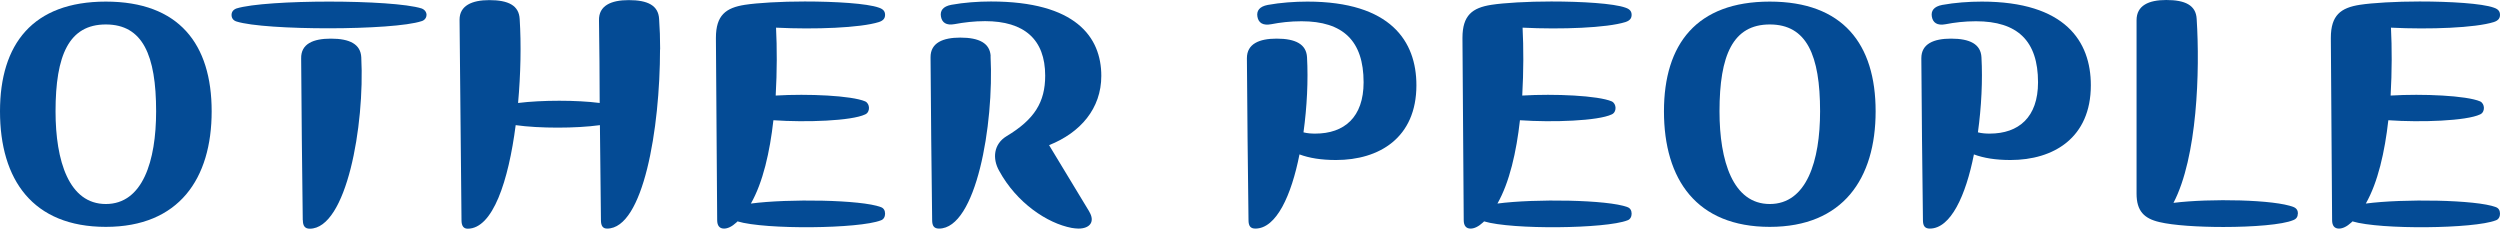
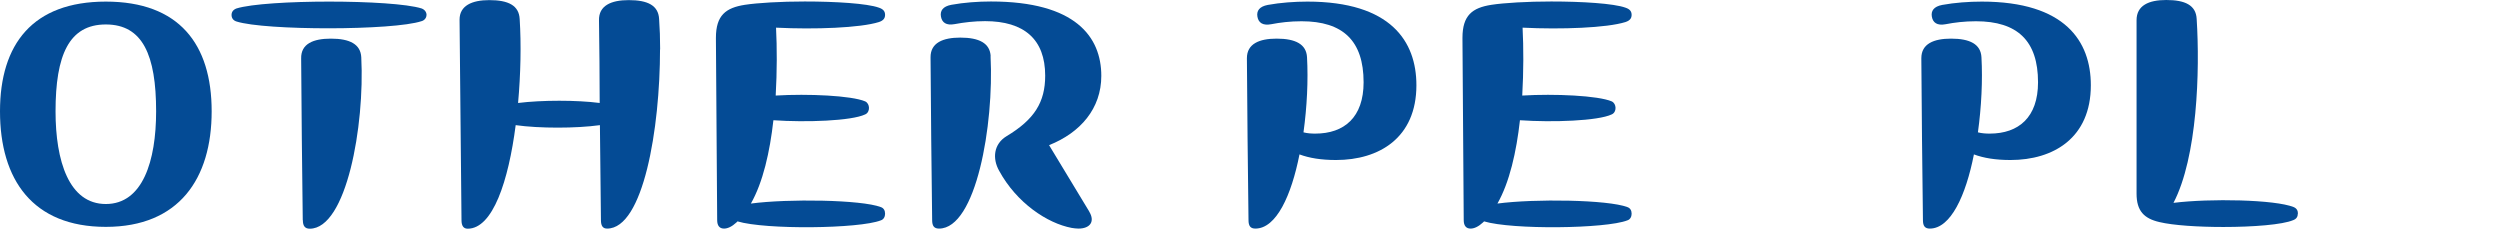
<svg xmlns="http://www.w3.org/2000/svg" id="_レイヤー_1" data-name="レイヤー 1" width="218.74" height="20" viewBox="0 0 218.74 20">
  <defs>
    <style>
      .cls-1 {
        fill: #044b95;
        stroke-width: 0px;
      }
    </style>
  </defs>
  <path class="cls-1" d="M0,9.74C0,3.86,2.86.14,9.26.14s9.26,3.71,9.26,9.6-2.86,10.11-9.26,10.11S0,15.72,0,9.74ZM13.66,9.74c0-4.91-1.17-7.6-4.4-7.6s-4.4,2.69-4.4,7.6c0,4.34,1.17,8.11,4.4,8.11s4.4-3.77,4.4-8.11Z" />
  <path class="cls-1" d="M20.26,1.31c0-.26.14-.46.43-.57,1.29-.4,4.71-.6,8.11-.6s6.83.2,8.09.6c.29.11.43.34.43.57,0,.2-.14.46-.43.54-2.49.83-13.69.83-16.2.03-.29-.09-.43-.31-.43-.57ZM26.49,19.26c-.06-4.71-.11-9.43-.14-14.14-.03-1.29,1.06-1.74,2.6-1.74,1.66,0,2.6.49,2.66,1.63.31,5.97-1.29,15-4.51,15-.43,0-.6-.26-.6-.74Z" />
  <path class="cls-1" d="M57.75,4.31c0,6.94-1.46,15.69-4.63,15.69-.37,0-.54-.23-.54-.74l-.09-8.31c-2.09.29-5.31.29-7.37,0-.63,4.89-2,9.06-4.2,9.06-.37,0-.54-.26-.54-.74l-.17-17.49v-.06c0-1.23,1.09-1.71,2.6-1.71,1.66,0,2.6.46,2.66,1.66.14,2.2.09,4.8-.14,7.34,2.09-.26,5.14-.26,7.14,0,0-2.4-.03-4.83-.06-7.23-.03-1.29,1.06-1.77,2.6-1.77,1.66,0,2.6.46,2.66,1.66.06.83.09,1.71.09,2.66Z" />
  <path class="cls-1" d="M77.44,18.71c0,.23-.11.49-.37.57-1.89.74-10.09.83-12.54.09l-.09.09c-.4.37-.77.54-1.09.54-.4,0-.6-.26-.6-.74l-.11-15.86v-.09c0-1.97.86-2.63,2.54-2.89,1.11-.17,3.14-.29,5.23-.29,2.69,0,5.46.17,6.49.54.43.14.54.37.54.63s-.11.49-.54.63c-1.63.51-5.6.66-9,.49.09,1.74.09,3.83-.03,5.94,2.83-.17,6.63,0,7.83.51.43.2.46.94,0,1.14-1.2.57-5.17.71-8.03.51-.31,2.77-.91,5.43-1.97,7.29,3.26-.43,9.66-.34,11.37.31.26.09.37.31.37.57Z" />
  <path class="cls-1" d="M86.67,4.91c.31,6-1.26,15.09-4.51,15.09-.43,0-.6-.23-.6-.74-.06-4.71-.11-9.49-.14-14.2v-.06c0-1.26,1.09-1.71,2.6-1.71,1.66,0,2.6.49,2.66,1.63ZM95.3,18.51c.54.89.06,1.49-.94,1.49-.2,0-.4-.03-.6-.06-2.11-.4-4.8-2.17-6.34-5-.6-1.06-.49-2.34.66-3.03,2.43-1.46,3.37-2.97,3.37-5.29,0-3.17-1.83-4.77-5.26-4.77-.94,0-1.86.11-2.66.26-.74.14-1.11-.14-1.2-.66-.09-.51.17-.89.91-1.03,1.09-.2,2.34-.29,3.46-.29,7.4,0,9.66,3.09,9.66,6.51,0,2.86-1.83,4.97-4.57,6.06l3.51,5.8Z" />
  <path class="cls-1" d="M123.93,7.46c0,4.6-3.26,6.54-7.03,6.54-1.31,0-2.34-.17-3.2-.49-.71,3.6-2.03,6.49-3.86,6.49-.43,0-.6-.23-.6-.74-.06-4.71-.11-9.43-.14-14.11v-.06c0-1.26,1.09-1.71,2.6-1.71,1.66,0,2.6.49,2.66,1.63.11,2,0,4.34-.31,6.57.34.09.71.11,1.03.11,2.54,0,4.23-1.43,4.23-4.49,0-3.63-1.8-5.34-5.43-5.34-1,0-1.89.11-2.66.26-.74.14-1.11-.14-1.2-.66-.09-.51.17-.89.91-1.03,1.09-.2,2.34-.29,3.46-.29,7.31,0,9.54,3.49,9.54,7.31Z" />
  <path class="cls-1" d="M142.76,18.71c0,.23-.11.49-.37.57-1.89.74-10.09.83-12.54.09l-.09.09c-.4.37-.77.54-1.09.54-.4,0-.6-.26-.6-.74l-.11-15.86v-.09c0-1.97.86-2.63,2.54-2.89,1.11-.17,3.14-.29,5.23-.29,2.69,0,5.46.17,6.49.54.43.14.54.37.54.63s-.11.49-.54.63c-1.63.51-5.6.66-9,.49.09,1.74.09,3.83-.03,5.94,2.83-.17,6.63,0,7.83.51.43.2.46.94,0,1.14-1.2.57-5.17.71-8.03.51-.31,2.77-.91,5.43-1.97,7.29,3.26-.43,9.66-.34,11.37.31.26.09.37.31.37.57Z" />
-   <path class="cls-1" d="M145.59,9.74c0-5.89,2.86-9.6,9.26-9.6s9.26,3.71,9.26,9.6-2.86,10.11-9.26,10.11-9.26-4.14-9.26-10.11ZM159.25,9.74c0-4.91-1.17-7.6-4.4-7.6s-4.4,2.69-4.4,7.6c0,4.34,1.17,8.11,4.4,8.11s4.4-3.77,4.4-8.11Z" />
  <path class="cls-1" d="M182.94,7.46c0,4.6-3.26,6.54-7.03,6.54-1.31,0-2.34-.17-3.2-.49-.71,3.6-2.03,6.49-3.86,6.49-.43,0-.6-.23-.6-.74-.06-4.71-.11-9.43-.14-14.11v-.06c0-1.26,1.09-1.71,2.6-1.71,1.66,0,2.6.49,2.66,1.63.11,2,0,4.34-.31,6.57.34.09.71.11,1.03.11,2.54,0,4.23-1.43,4.23-4.49,0-3.63-1.8-5.34-5.43-5.34-1,0-1.89.11-2.66.26-.74.14-1.11-.14-1.2-.66-.09-.51.17-.89.91-1.03,1.09-.2,2.34-.29,3.46-.29,7.31,0,9.54,3.49,9.54,7.31Z" />
  <path class="cls-1" d="M201.05,18.69c0,.26-.11.46-.4.57-.94.4-3.51.6-6.11.6-2.2,0-4.4-.14-5.6-.43-1.34-.31-2-.97-2-2.49V1.77c0-1.29,1.06-1.77,2.6-1.77,1.66,0,2.6.46,2.66,1.66.29,4.57.06,12.09-2.03,16.09,3.2-.4,8.89-.29,10.52.37.26.11.37.31.37.57Z" />
-   <path class="cls-1" d="M218.74,18.71c0,.23-.11.49-.37.57-1.89.74-10.09.83-12.54.09l-.09.09c-.4.37-.77.54-1.09.54-.4,0-.6-.26-.6-.74l-.11-15.86v-.09c0-1.97.86-2.63,2.54-2.89,1.11-.17,3.14-.29,5.23-.29,2.69,0,5.46.17,6.49.54.43.14.54.37.54.63s-.11.49-.54.63c-1.63.51-5.6.66-9,.49.09,1.74.09,3.83-.03,5.94,2.83-.17,6.63,0,7.83.51.43.2.46.94,0,1.14-1.2.57-5.17.71-8.03.51-.31,2.77-.91,5.43-1.97,7.29,3.26-.43,9.66-.34,11.37.31.26.09.37.31.37.57Z" />
</svg>